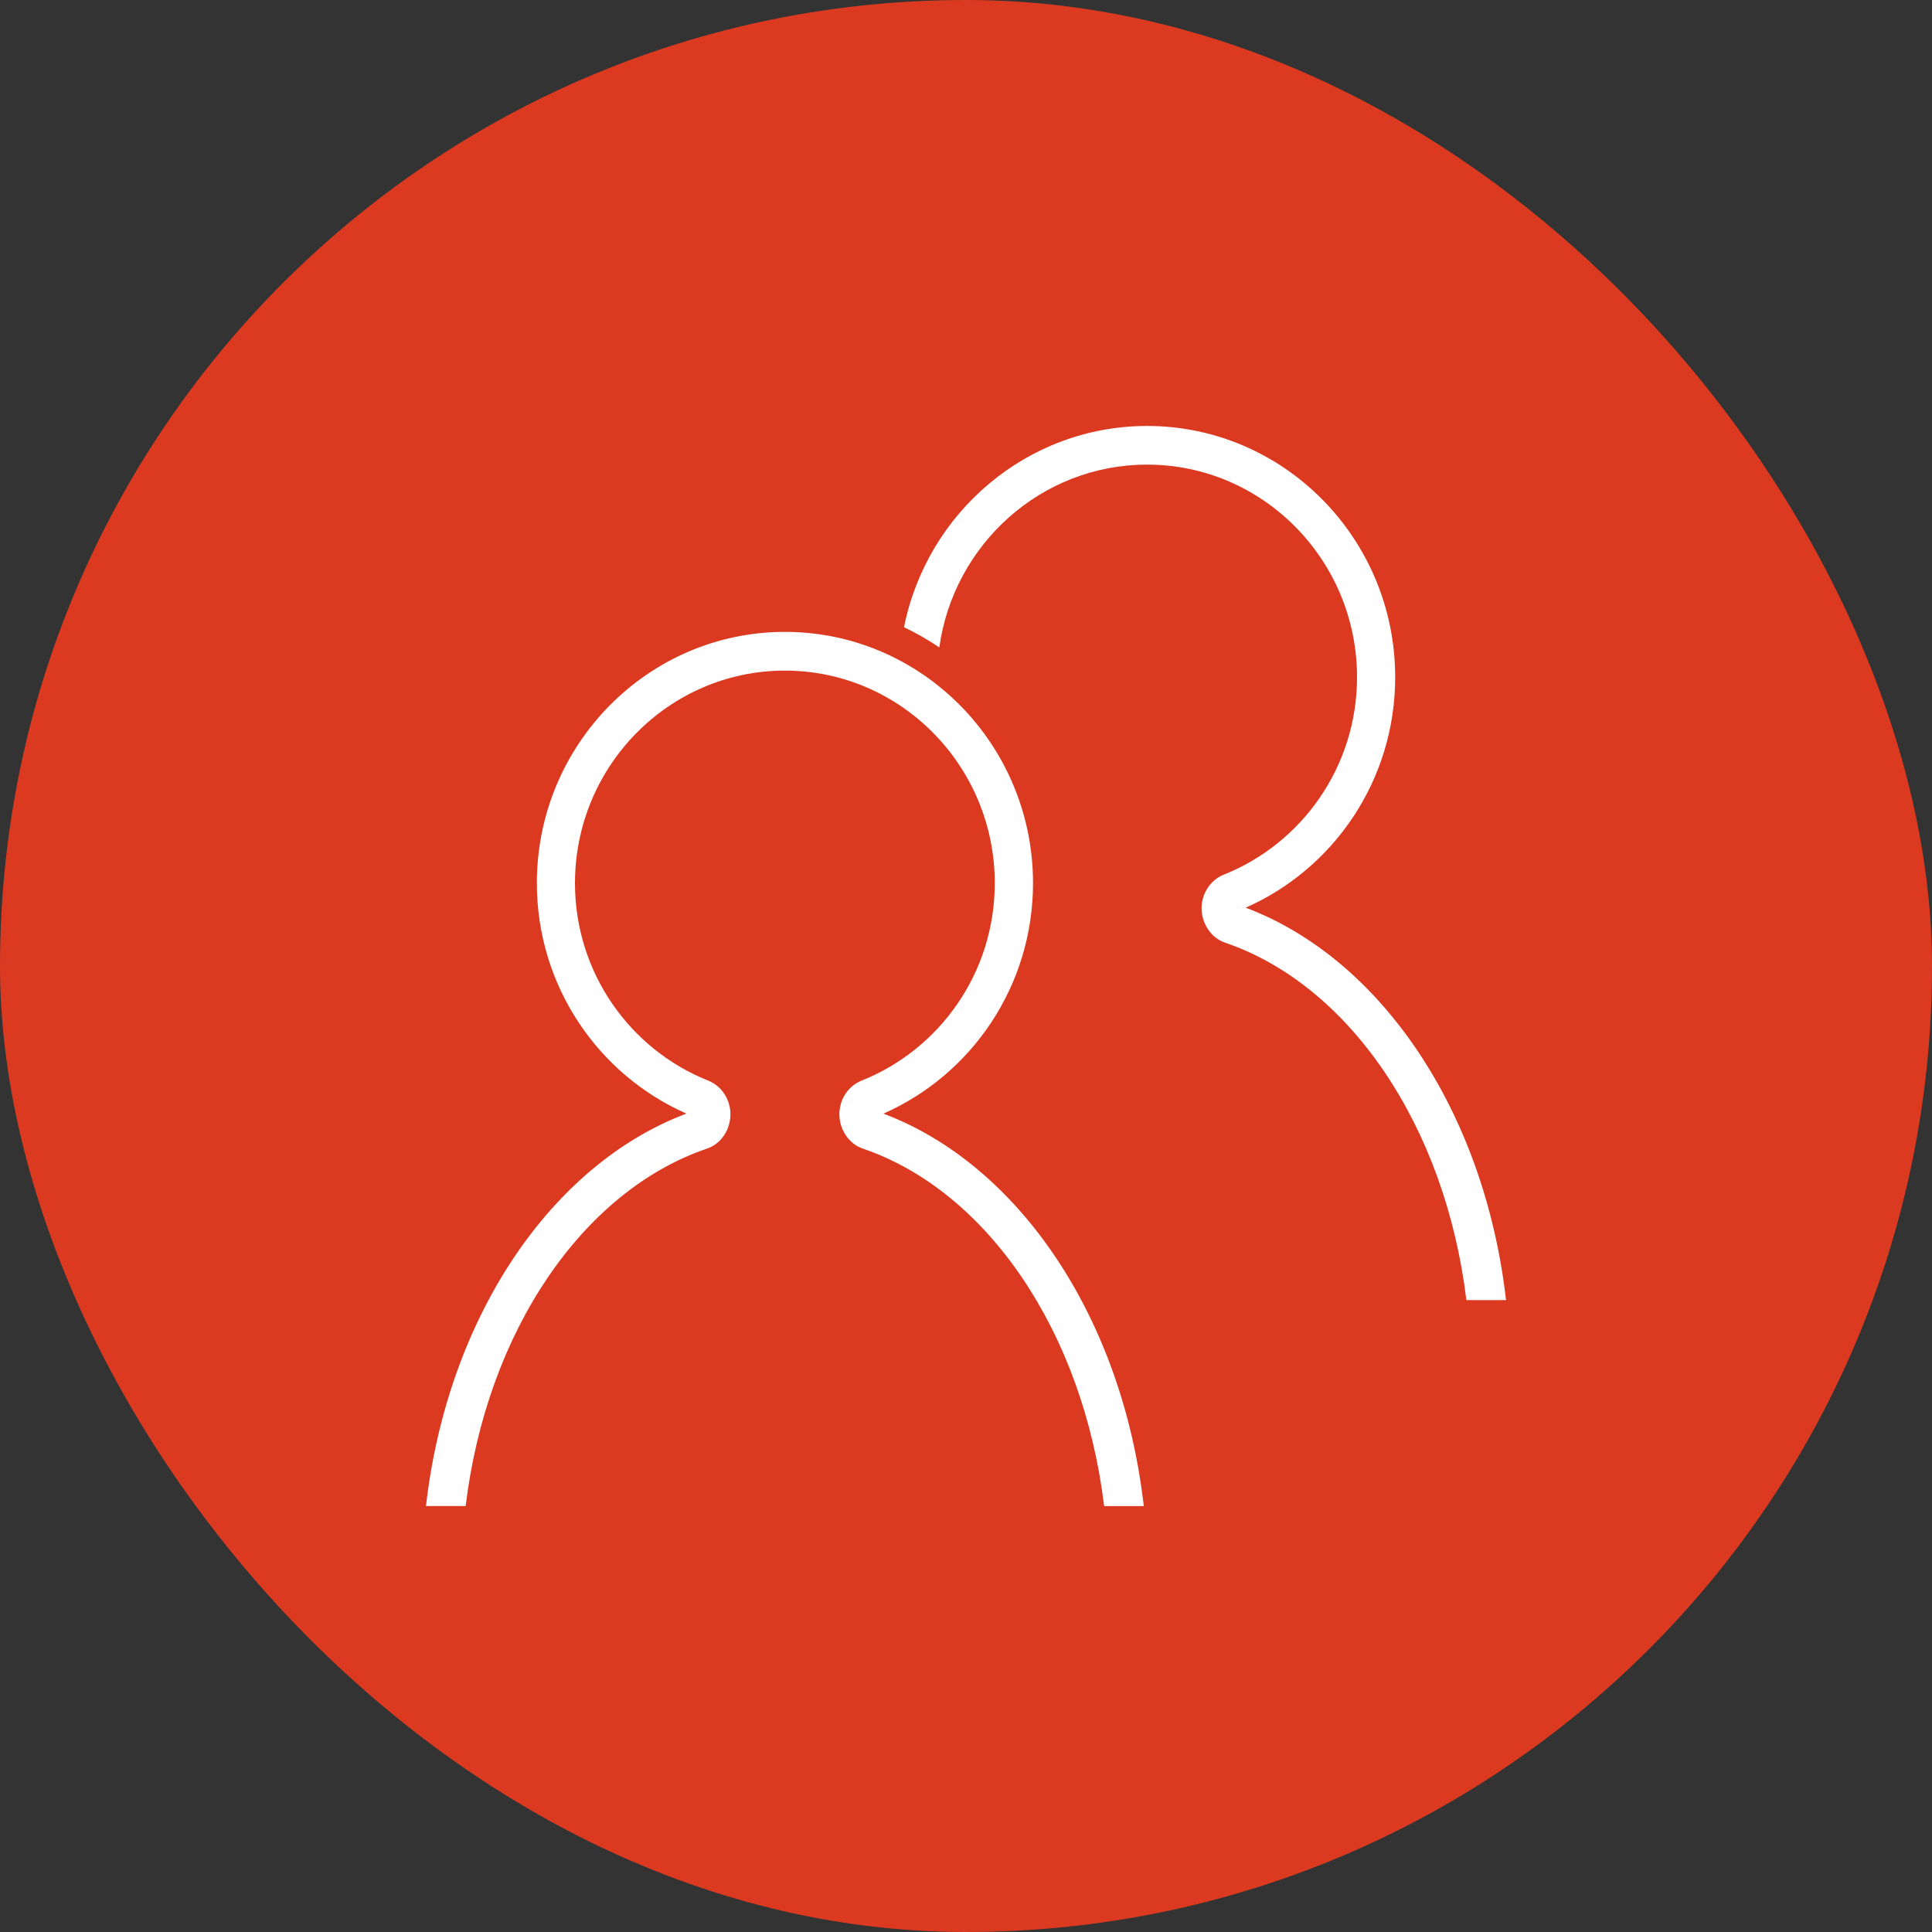
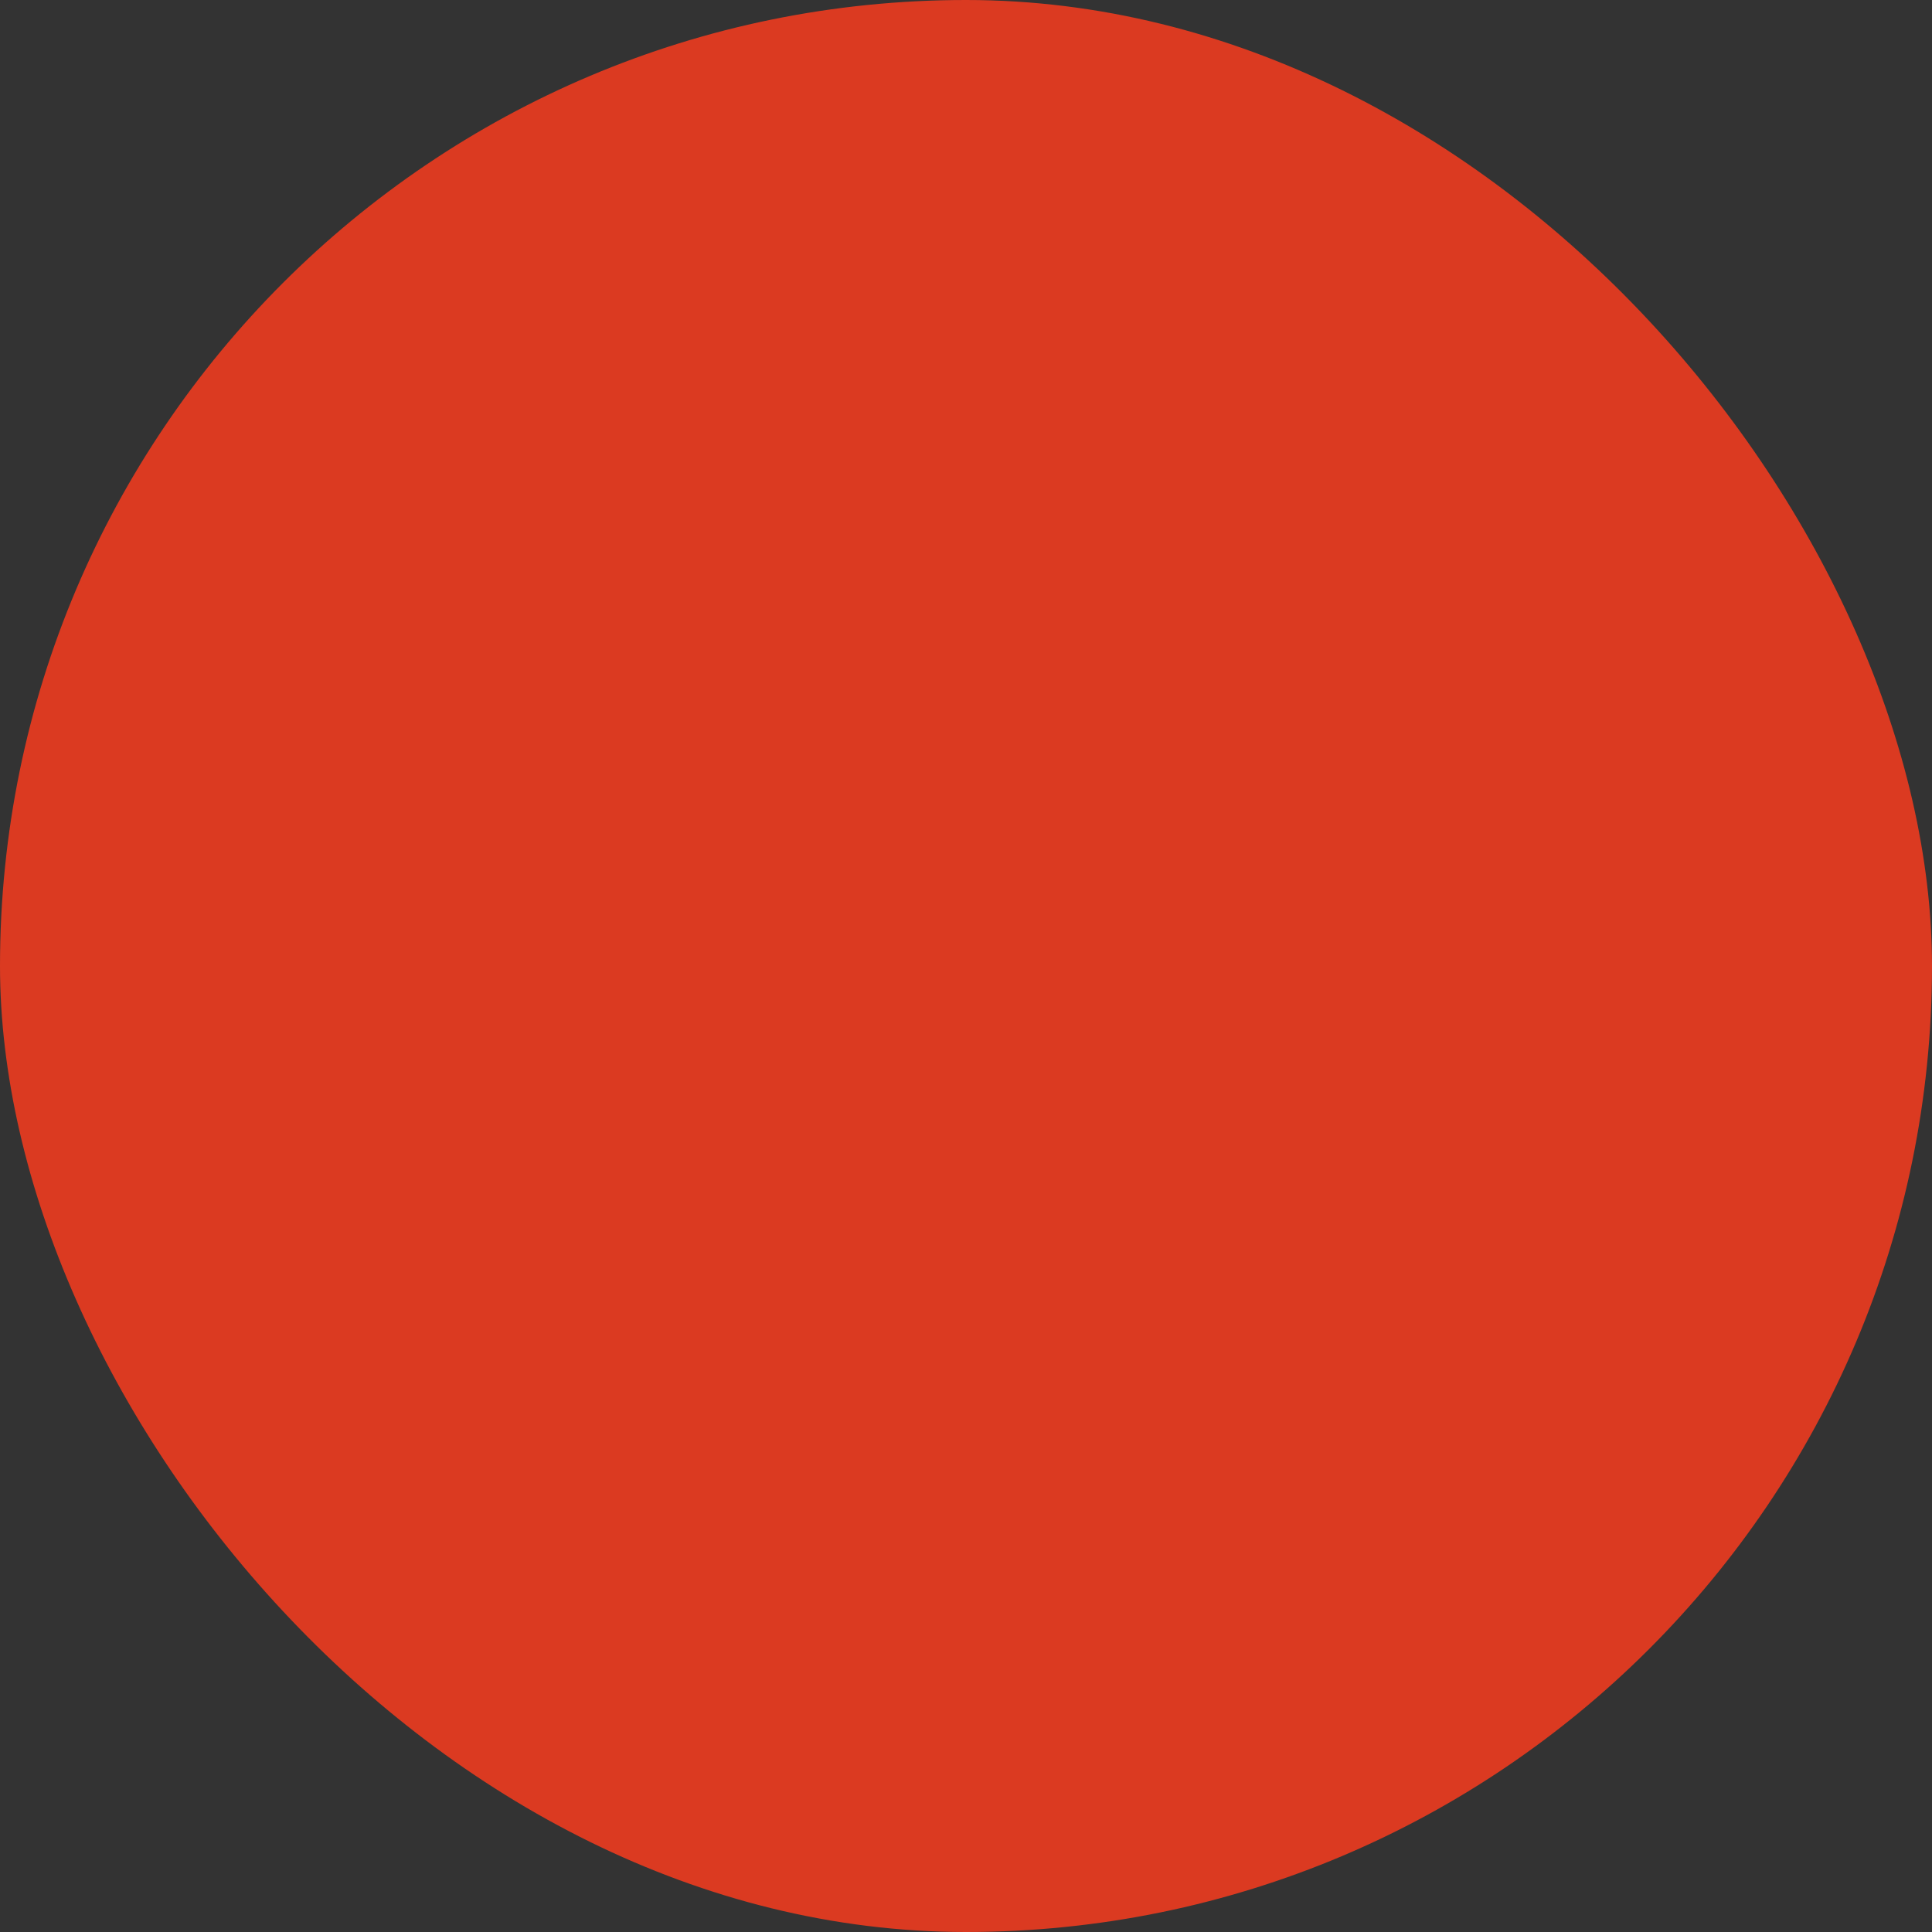
<svg xmlns="http://www.w3.org/2000/svg" width="48" height="48" viewBox="0 0 48 48" fill="none">
  <rect x="0" y="0" width="48" height="48" fill="#333333" stroke="none" />
  <rect width="48" height="48" rx="24" fill="#DB3A21" />
  <g clip-path="url(#clip0_659_1956)">
    <path d="M21.949 27.667C24.133 26.706 25.665 24.502 25.665 21.941C25.665 18.499 22.9 15.699 19.501 15.699C16.103 15.699 13.338 18.499 13.338 21.941C13.338 24.502 14.87 26.706 17.054 27.667C13.689 28.933 11.119 32.733 10.583 37.417H11.569C12.095 33.074 14.481 29.586 17.564 28.537C17.921 28.416 18.147 28.062 18.147 27.684C18.147 27.319 17.932 26.982 17.594 26.847C15.659 26.076 14.285 24.172 14.285 21.942C14.285 19.03 16.624 16.661 19.5 16.661C22.376 16.661 24.715 19.03 24.715 21.942C24.715 24.172 23.341 26.076 21.407 26.847C21.068 26.982 20.854 27.319 20.854 27.684C20.854 28.05 21.08 28.416 21.437 28.537C24.519 29.587 26.905 33.074 27.432 37.418H28.417C27.883 32.734 25.312 28.934 21.948 27.668L21.949 27.667Z" fill="white" />
-     <path d="M30.948 22.551C33.132 21.59 34.663 19.386 34.663 16.825C34.663 13.383 31.898 10.583 28.5 10.583C25.521 10.583 23.03 12.735 22.46 15.582C22.766 15.728 23.058 15.897 23.337 16.085C23.693 13.522 25.872 11.543 28.5 11.543C31.375 11.543 33.715 13.913 33.715 16.825C33.715 19.054 32.34 20.958 30.406 21.73C30.068 21.865 29.853 22.202 29.853 22.567C29.853 22.932 30.079 23.299 30.436 23.42C33.519 24.47 35.905 27.957 36.432 32.301H37.417C36.882 27.617 34.312 23.817 30.948 22.551Z" fill="white" />
  </g>
  <defs>
    <clipPath id="clip0_659_1956">
-       <rect width="28" height="28" fill="white" transform="translate(10 10)" />
-     </clipPath>
+       </clipPath>
  </defs>
</svg>